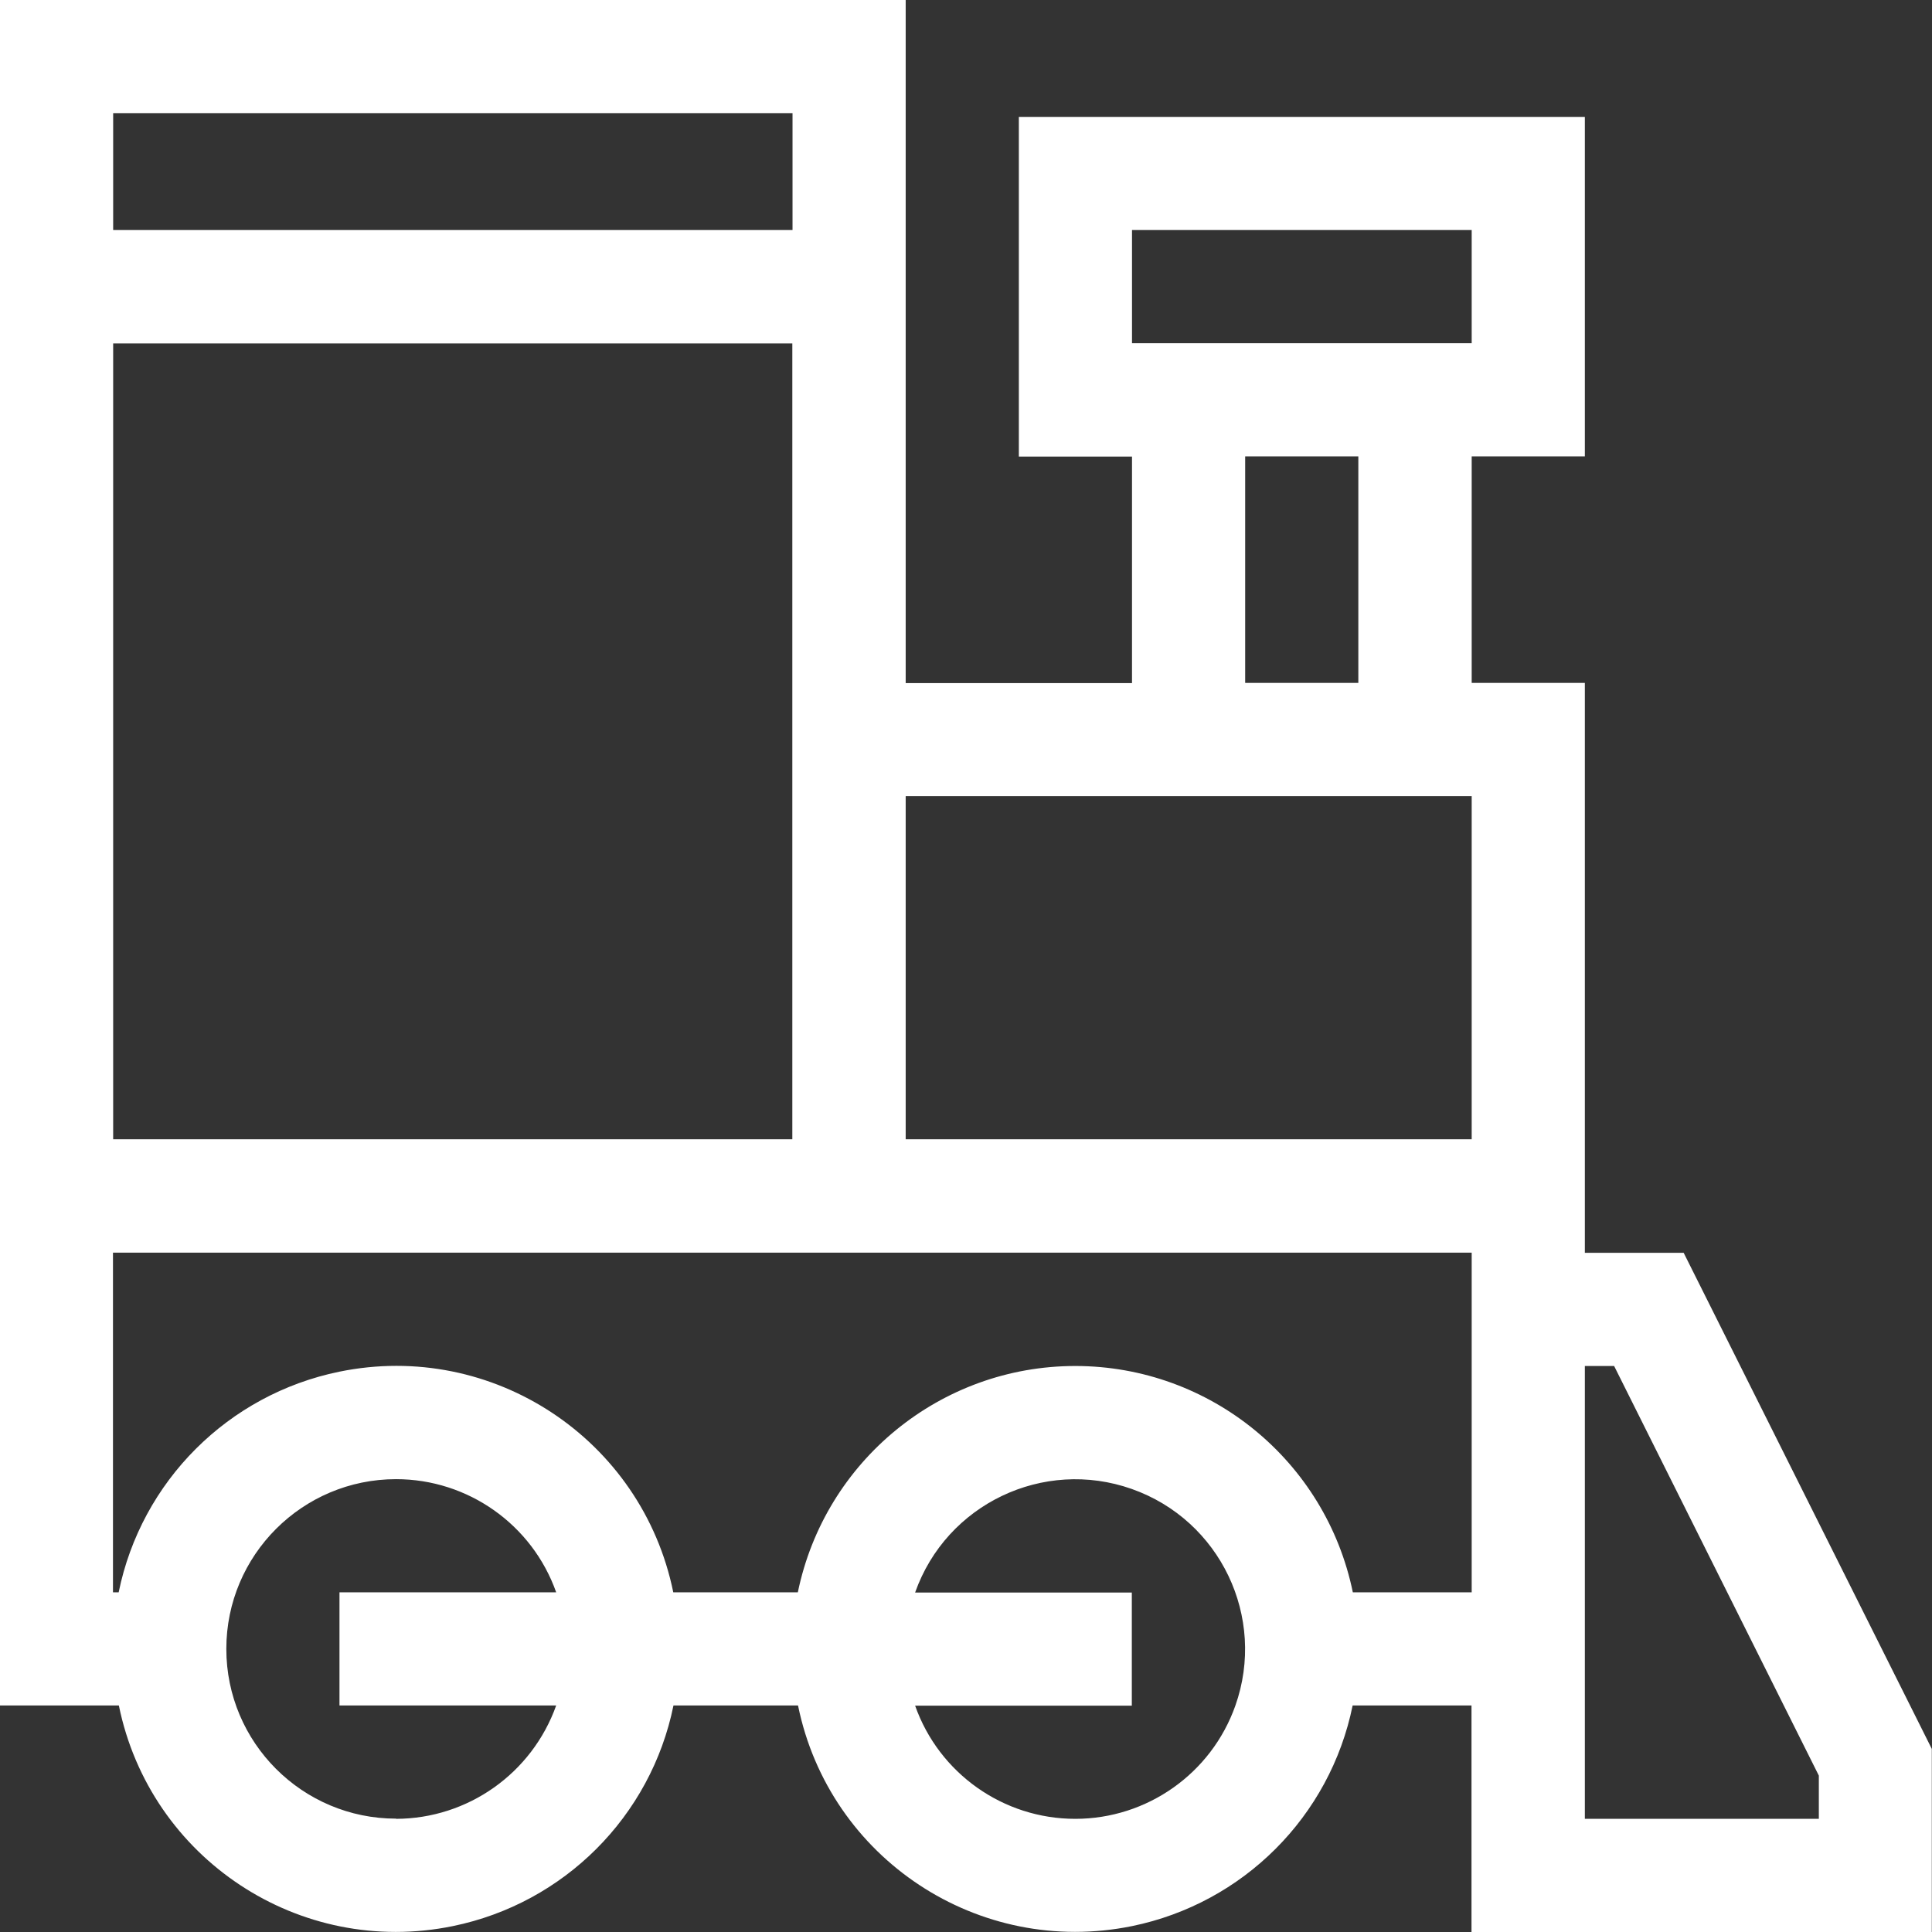
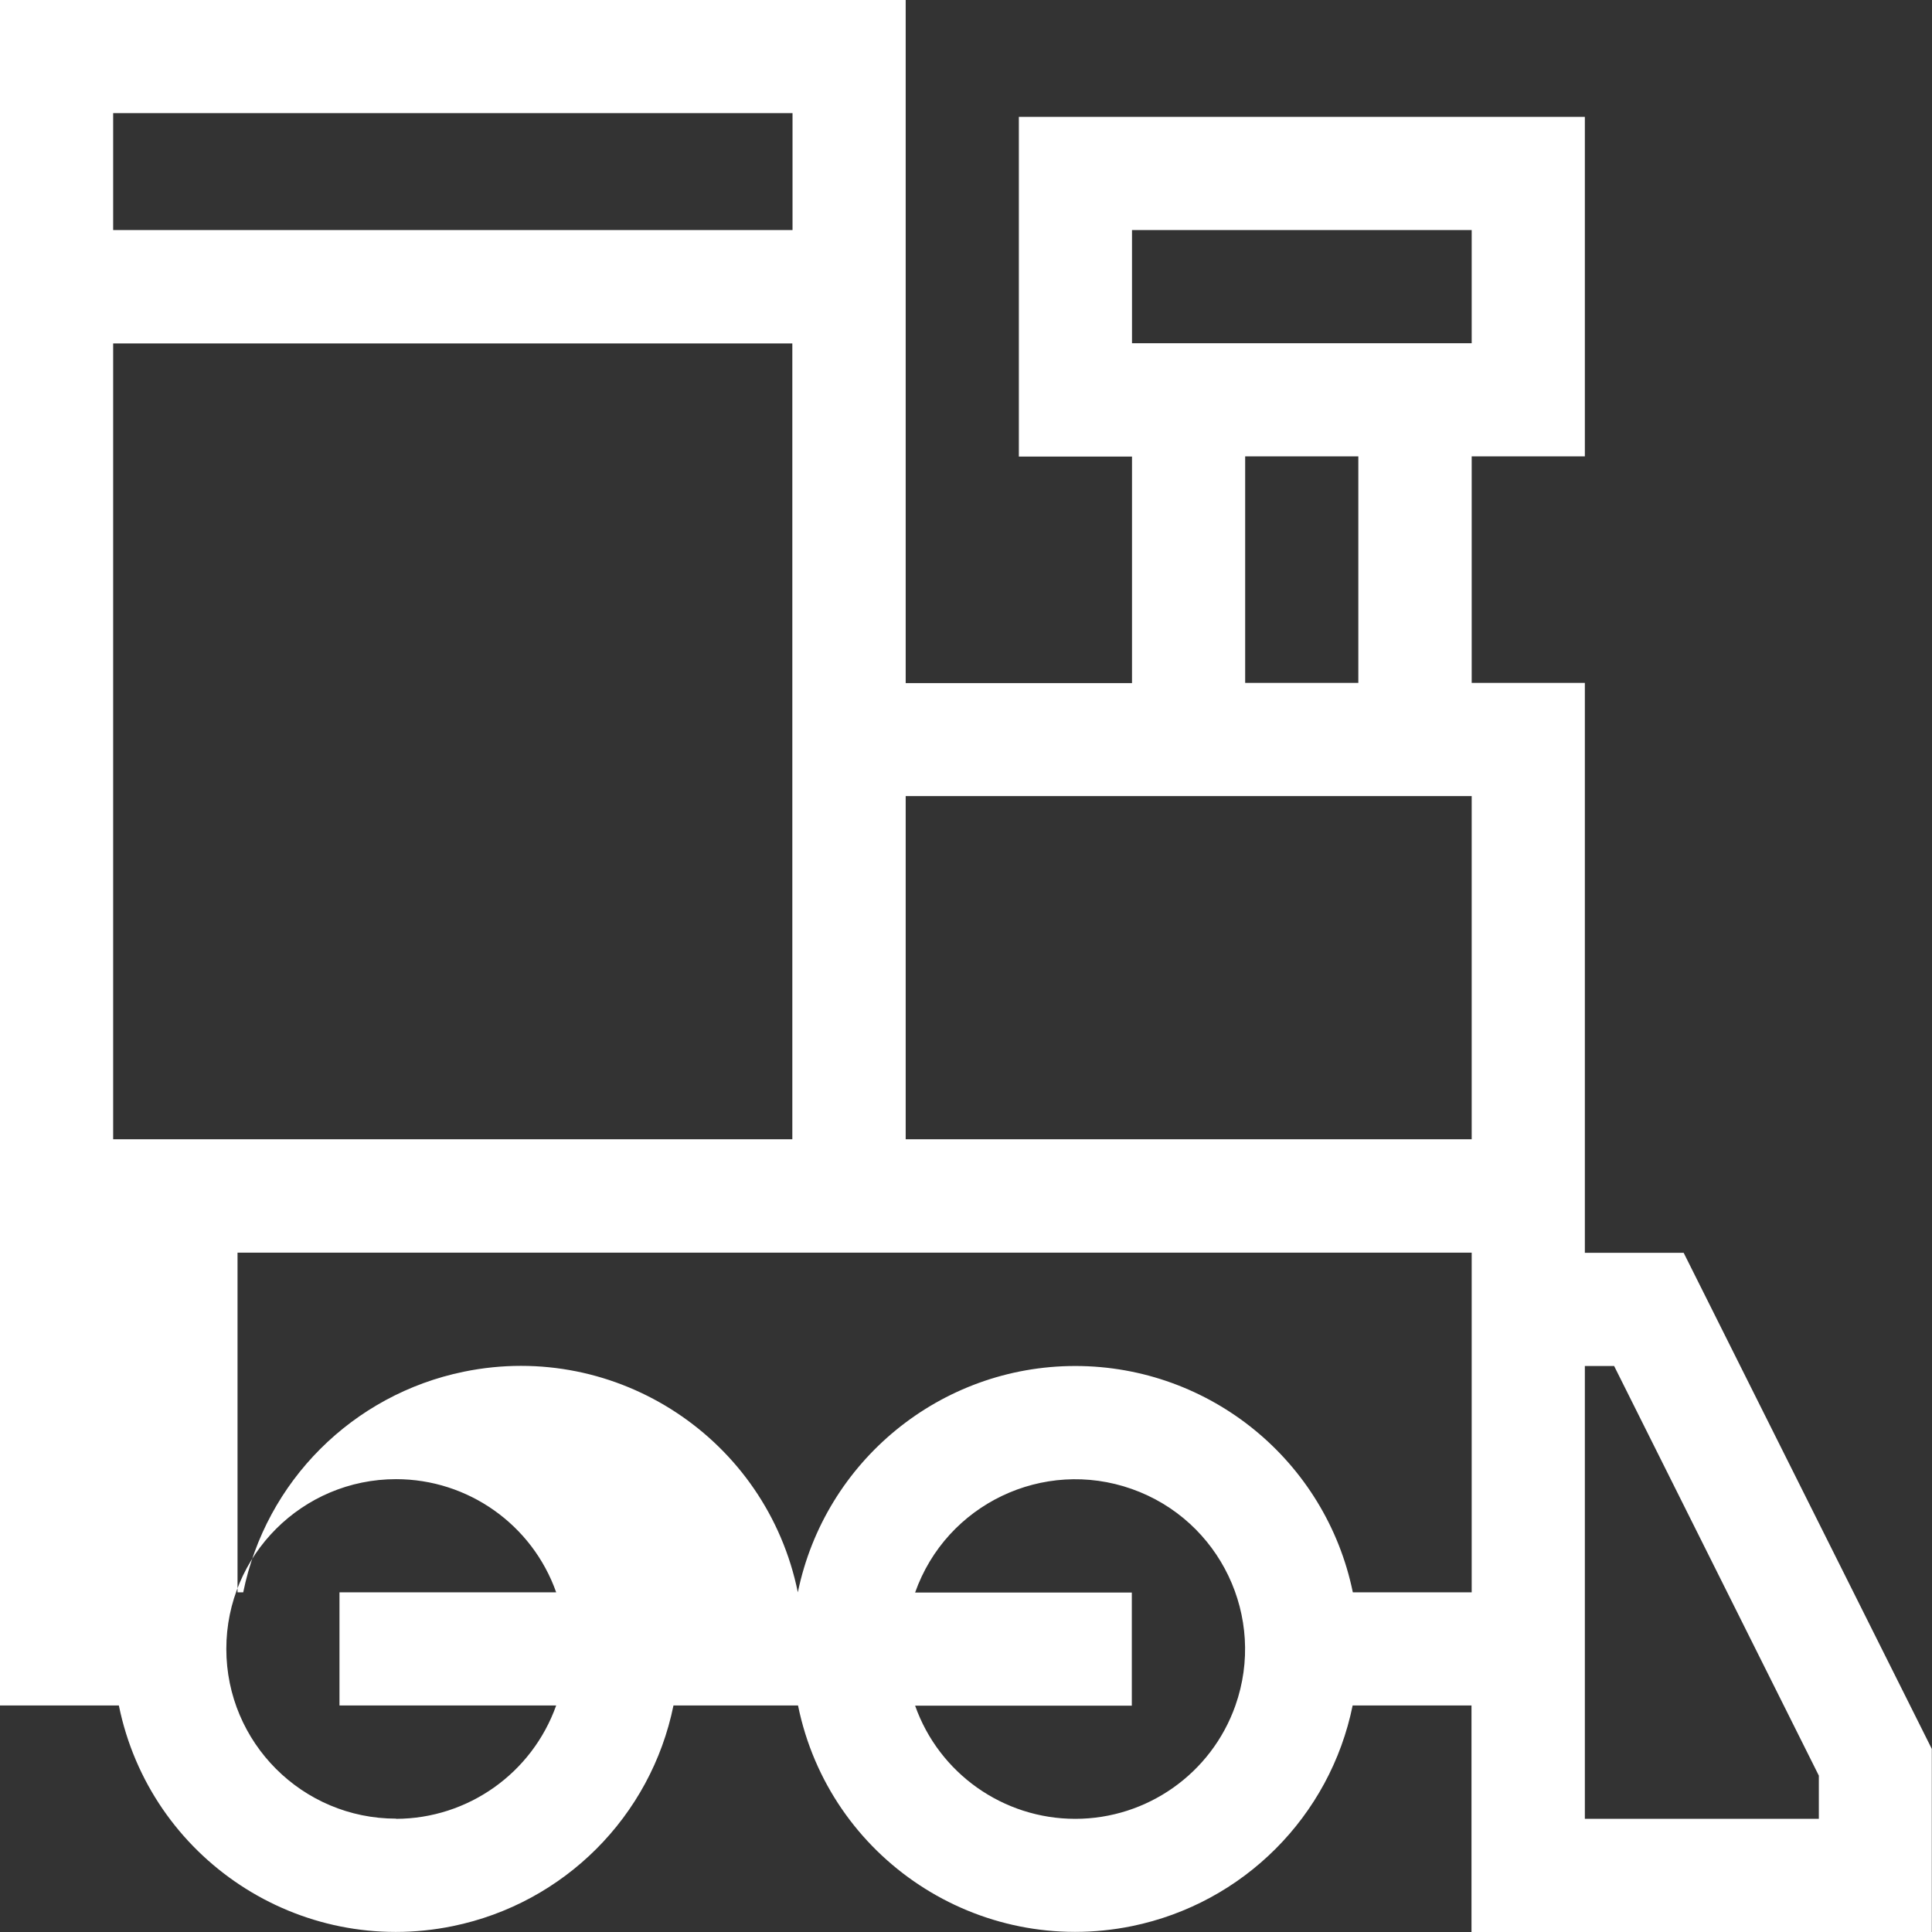
<svg xmlns="http://www.w3.org/2000/svg" id="Layer_2" data-name="Layer 2" viewBox="0 0 98.34 98.34">
  <rect x="0" y="0" width="98.34" height="98.34" fill="#333333" stroke="none" />
  <defs>
    <style>
      .cls-1 {
        fill: #fff;
      }
    </style>
  </defs>
  <g id="katman_1" data-name="katman 1">
-     <path id="Path_89" data-name="Path 89" class="cls-1" d="M80.67,63.76v-29h-5.76v-11.53h5.76V5.95h-28.81V23.24h5.76v11.53h-11.52V0H0V86.81H6.05c1.59,7.8,9.2,12.83,17,11.23,5.66-1.16,10.08-5.58,11.23-11.23h6.34c1.59,7.8,9.2,12.82,17,11.23,5.66-1.16,10.08-5.58,11.23-11.23h6.05v11.53h23.43v-9.32l-12.63-25.25h-5.04ZM57.62,11.71h17.29v5.76h-17.29v-5.76Zm5.76,11.52h5.76v11.53h-5.76v-11.53Zm11.53,34.76h-28.81v-17.47h28.81v17.47Zm-34.57,0H5.76V17.48H40.33V58ZM5.76,5.76H40.34v5.95H5.76V5.76Zm14.4,86.81c-4.77,0-8.64-3.87-8.64-8.64,0-4.77,3.87-8.64,8.64-8.64,3.66,0,6.93,2.31,8.15,5.76h-11.03v5.76h11.03c-1.23,3.45-4.49,5.76-8.15,5.77m34.57,0c-3.66,0-6.93-2.31-8.15-5.76h11.03v-5.76h-11.03c1.59-4.5,6.53-6.86,11.03-5.27,4.5,1.59,6.86,6.53,5.27,11.03-1.22,3.45-4.49,5.76-8.15,5.76m0-23.05c-6.84,0-12.74,4.82-14.12,11.52h-6.34c-1.59-7.8-9.2-12.83-17-11.23-5.66,1.16-10.08,5.58-11.23,11.23h-.29v-17.29H74.91v17.29h-6.05c-1.38-6.7-7.27-11.51-14.11-11.52m37.83,23.05h-11.91v-23.05h1.49l10.42,20.85v2.2Z" />
+     <path id="Path_89" data-name="Path 89" class="cls-1" d="M80.67,63.76v-29h-5.76v-11.53h5.76V5.95h-28.81V23.24h5.76v11.53h-11.52V0H0V86.81H6.05c1.59,7.8,9.2,12.83,17,11.23,5.66-1.16,10.08-5.58,11.23-11.23h6.34c1.59,7.8,9.2,12.82,17,11.23,5.66-1.16,10.08-5.58,11.23-11.23h6.05v11.53h23.43v-9.32l-12.63-25.25h-5.04ZM57.62,11.71h17.29v5.76h-17.29v-5.76Zm5.76,11.52h5.76v11.53h-5.76v-11.53Zm11.53,34.76h-28.81v-17.47h28.81v17.47Zm-34.57,0H5.76V17.48H40.33V58ZM5.76,5.76H40.34v5.95H5.76V5.76Zm14.4,86.81c-4.77,0-8.64-3.87-8.64-8.64,0-4.77,3.87-8.64,8.64-8.64,3.66,0,6.93,2.31,8.15,5.76h-11.03v5.76h11.03c-1.23,3.45-4.49,5.76-8.15,5.77m34.57,0c-3.66,0-6.93-2.31-8.15-5.76h11.03v-5.76h-11.03c1.59-4.5,6.53-6.86,11.03-5.27,4.5,1.59,6.86,6.53,5.27,11.03-1.22,3.45-4.49,5.76-8.15,5.76m0-23.05c-6.84,0-12.74,4.82-14.12,11.52c-1.59-7.8-9.2-12.83-17-11.23-5.66,1.16-10.08,5.58-11.23,11.23h-.29v-17.29H74.91v17.29h-6.05c-1.38-6.7-7.27-11.51-14.11-11.52m37.83,23.05h-11.91v-23.05h1.49l10.42,20.85v2.2Z" />
  </g>
</svg>